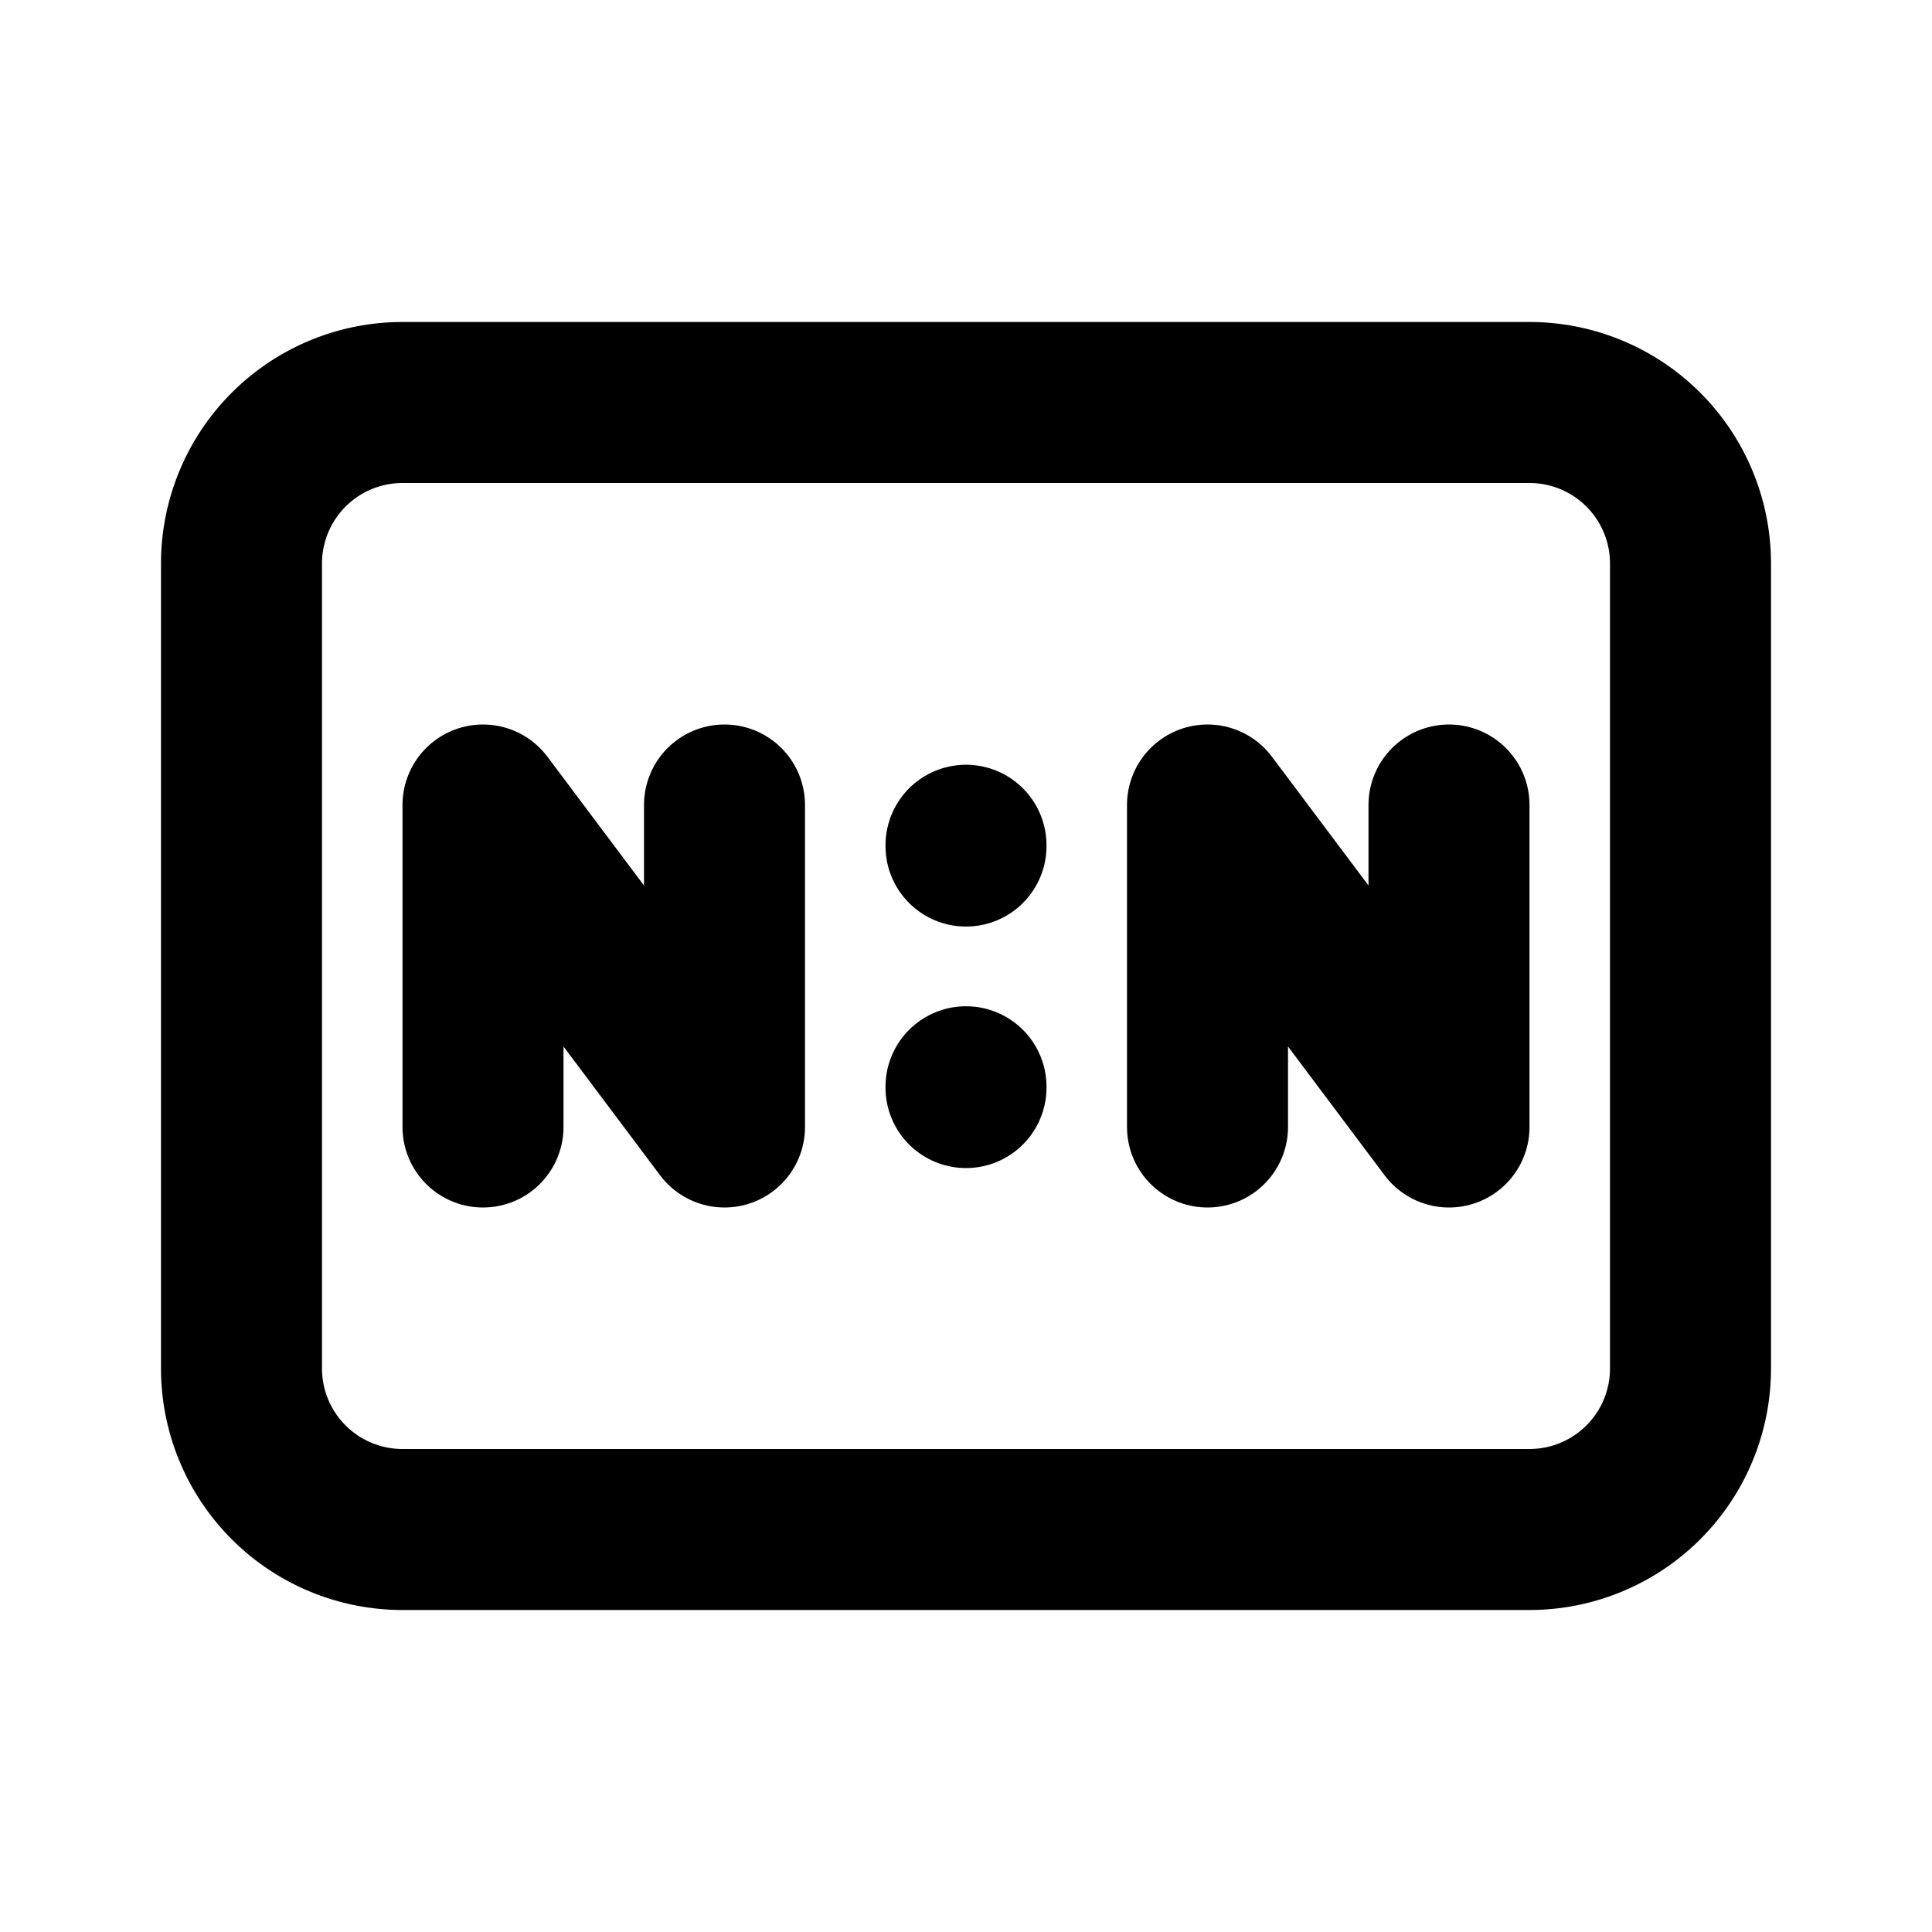
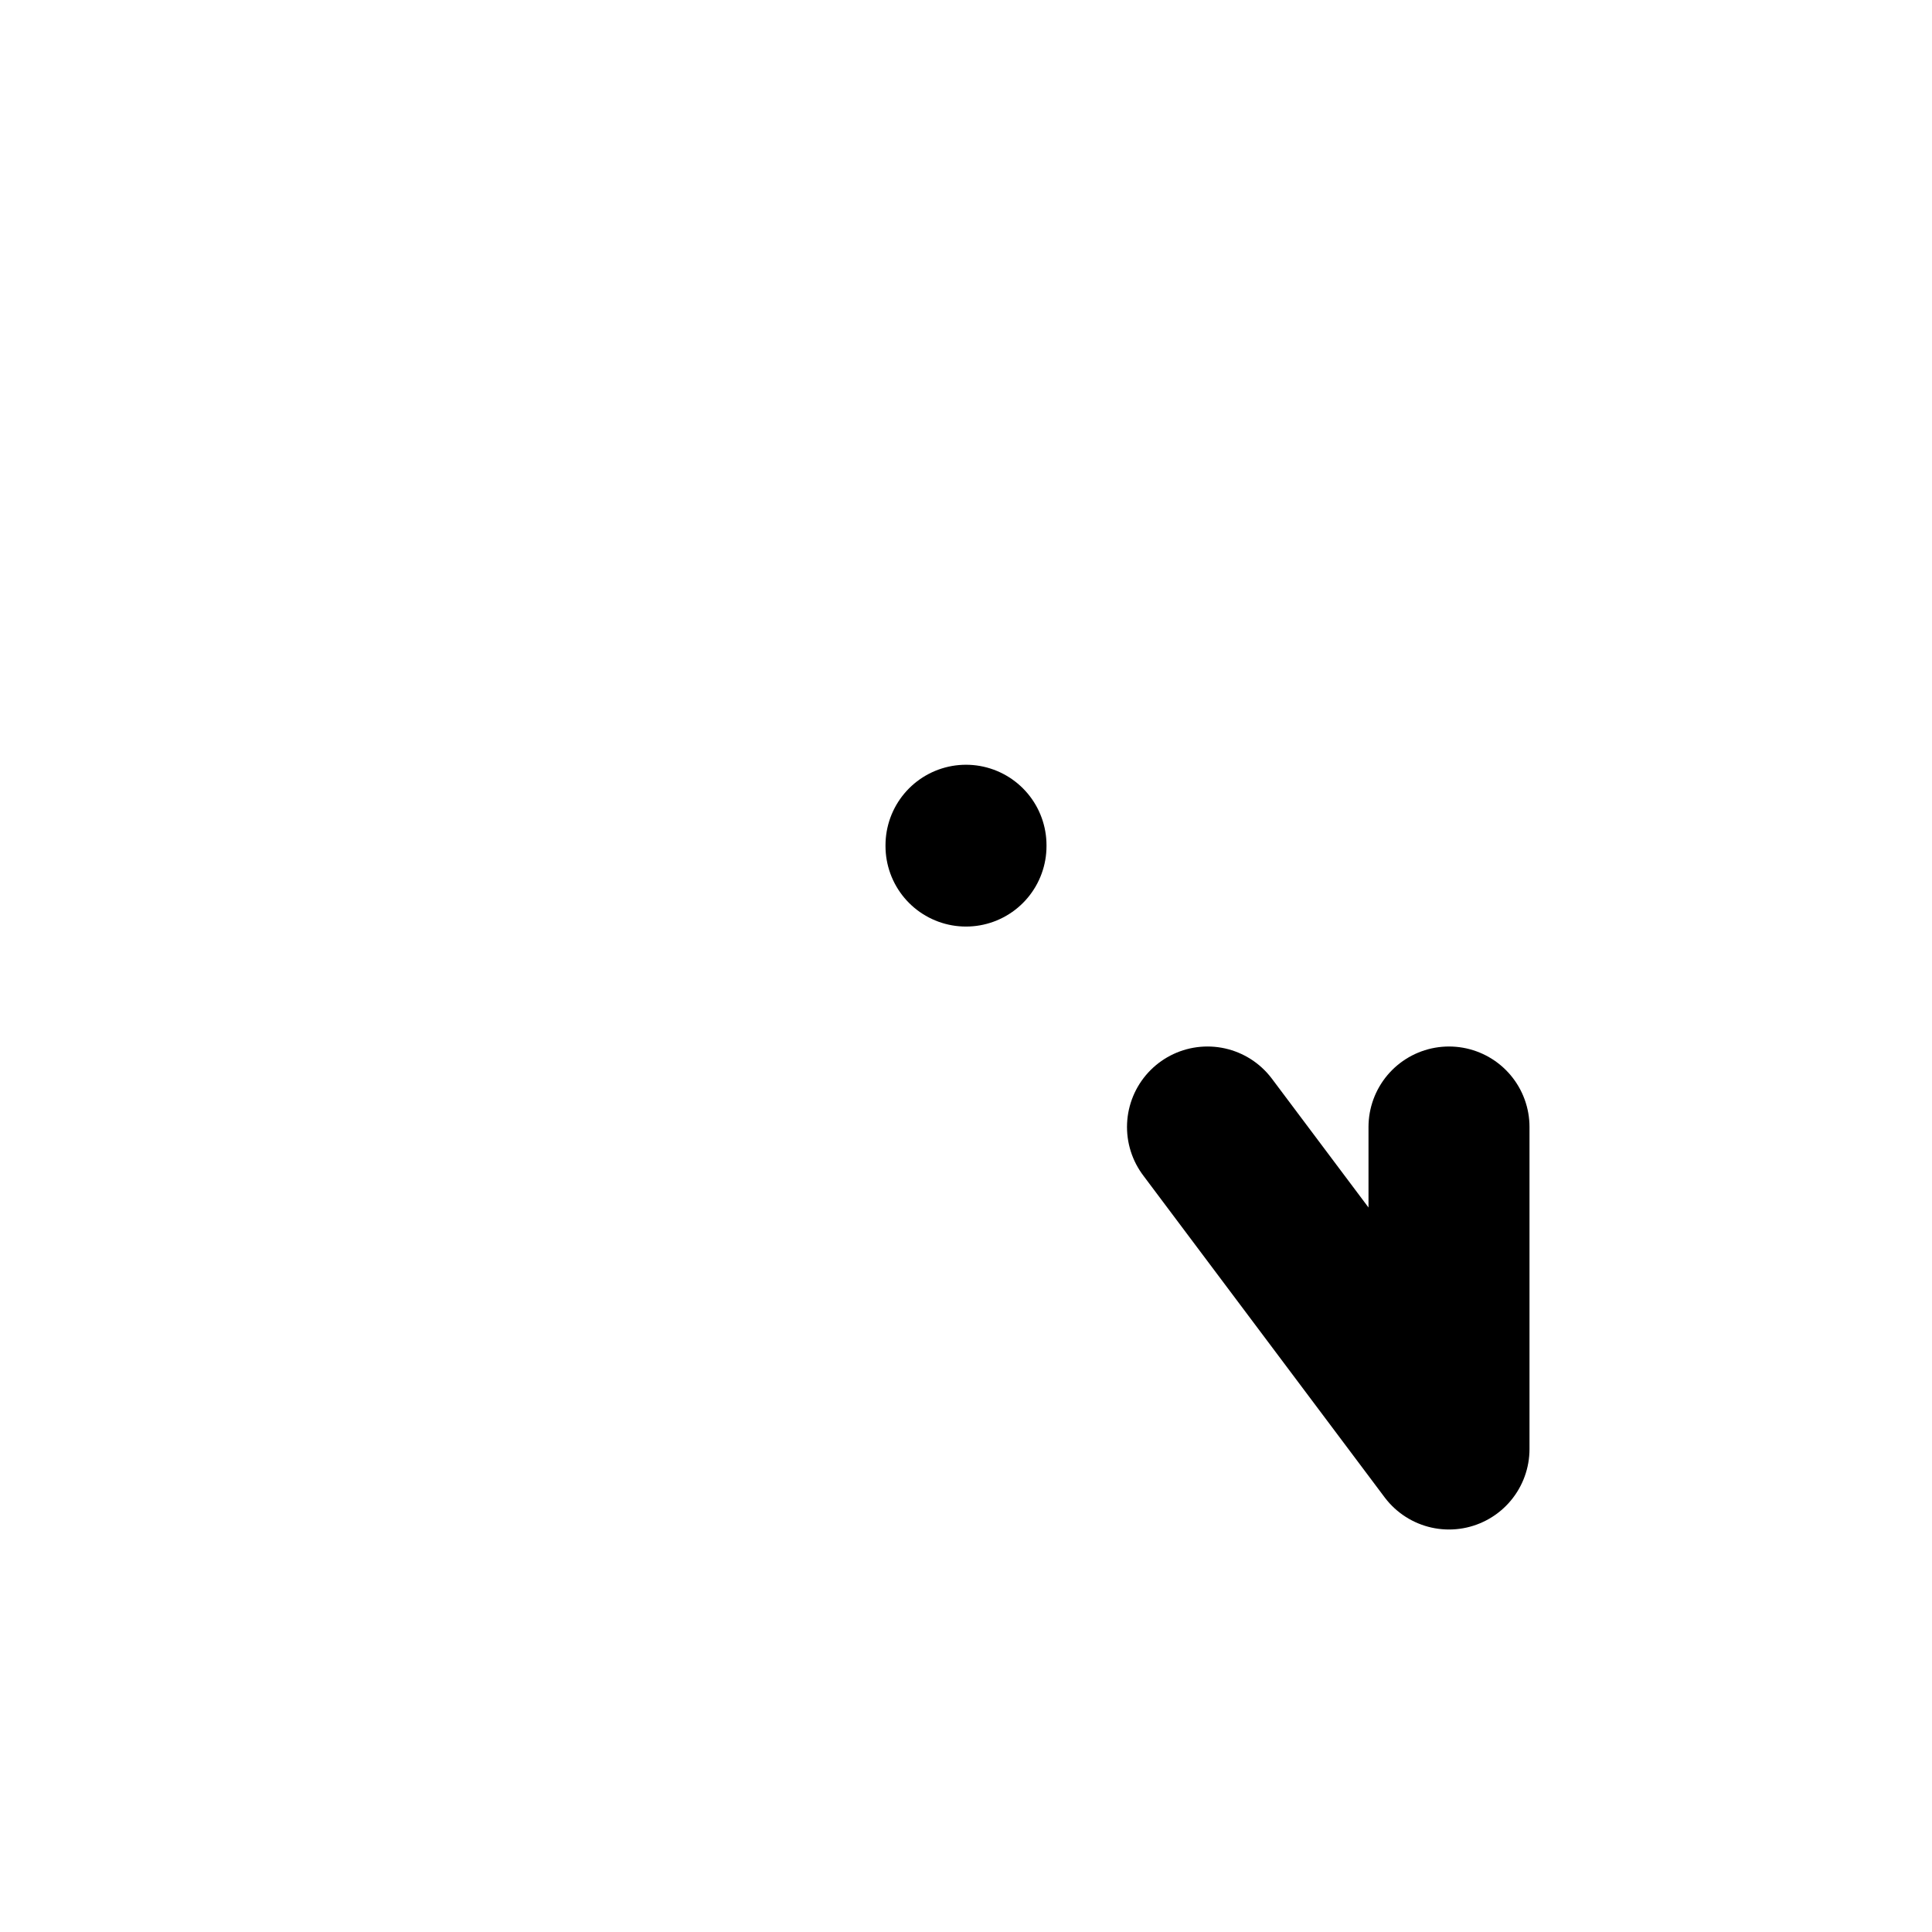
<svg xmlns="http://www.w3.org/2000/svg" width="24" height="24" viewBox="0 0 24 24" fill="none" stroke="currentColor" stroke-width="2" stroke-linecap="round" stroke-linejoin="round">
-   <path d="M3 5m0 2a2 2 0 0 1 2 -2h14a2 2 0 0 1 2 2v10a2 2 0 0 1 -2 2h-14a2 2 0 0 1 -2 -2z" />
-   <path d="M15 14v-4l3 4v-4" />
-   <path d="M6 14v-4l3 4v-4" />
+   <path d="M15 14l3 4v-4" />
  <path d="M12 10.5l0 .01" />
-   <path d="M12 13.5l0 .01" />
</svg>